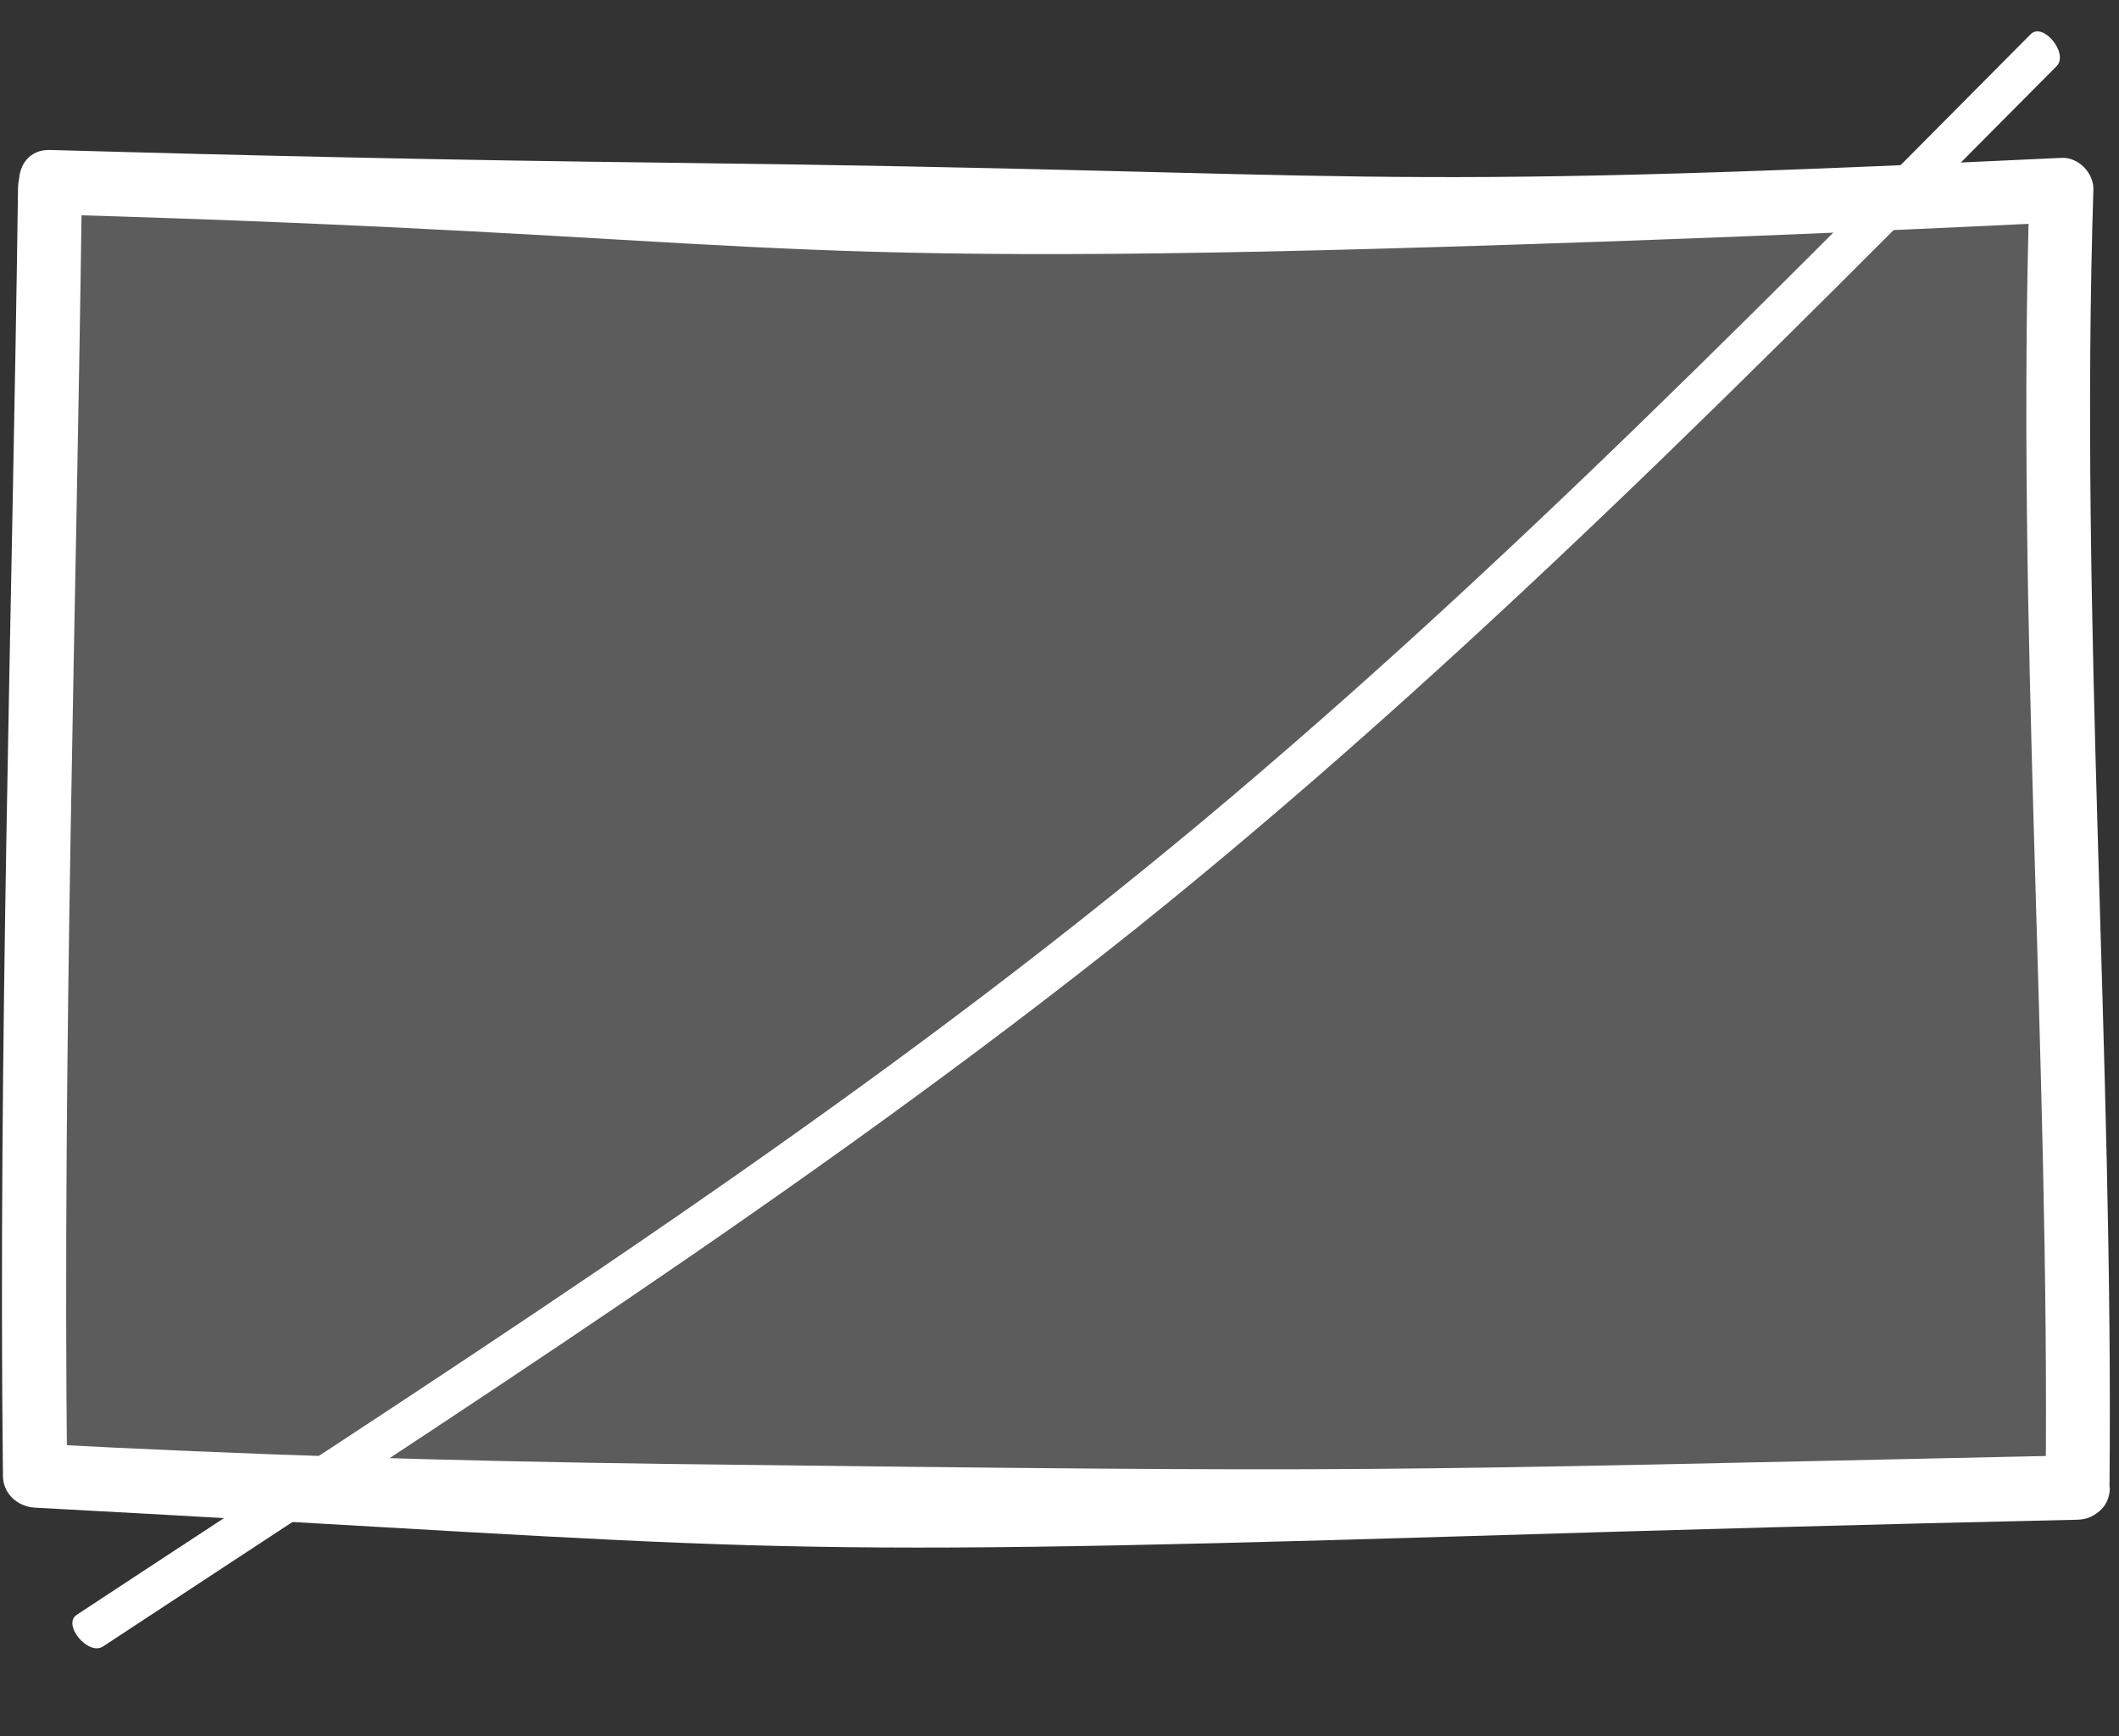
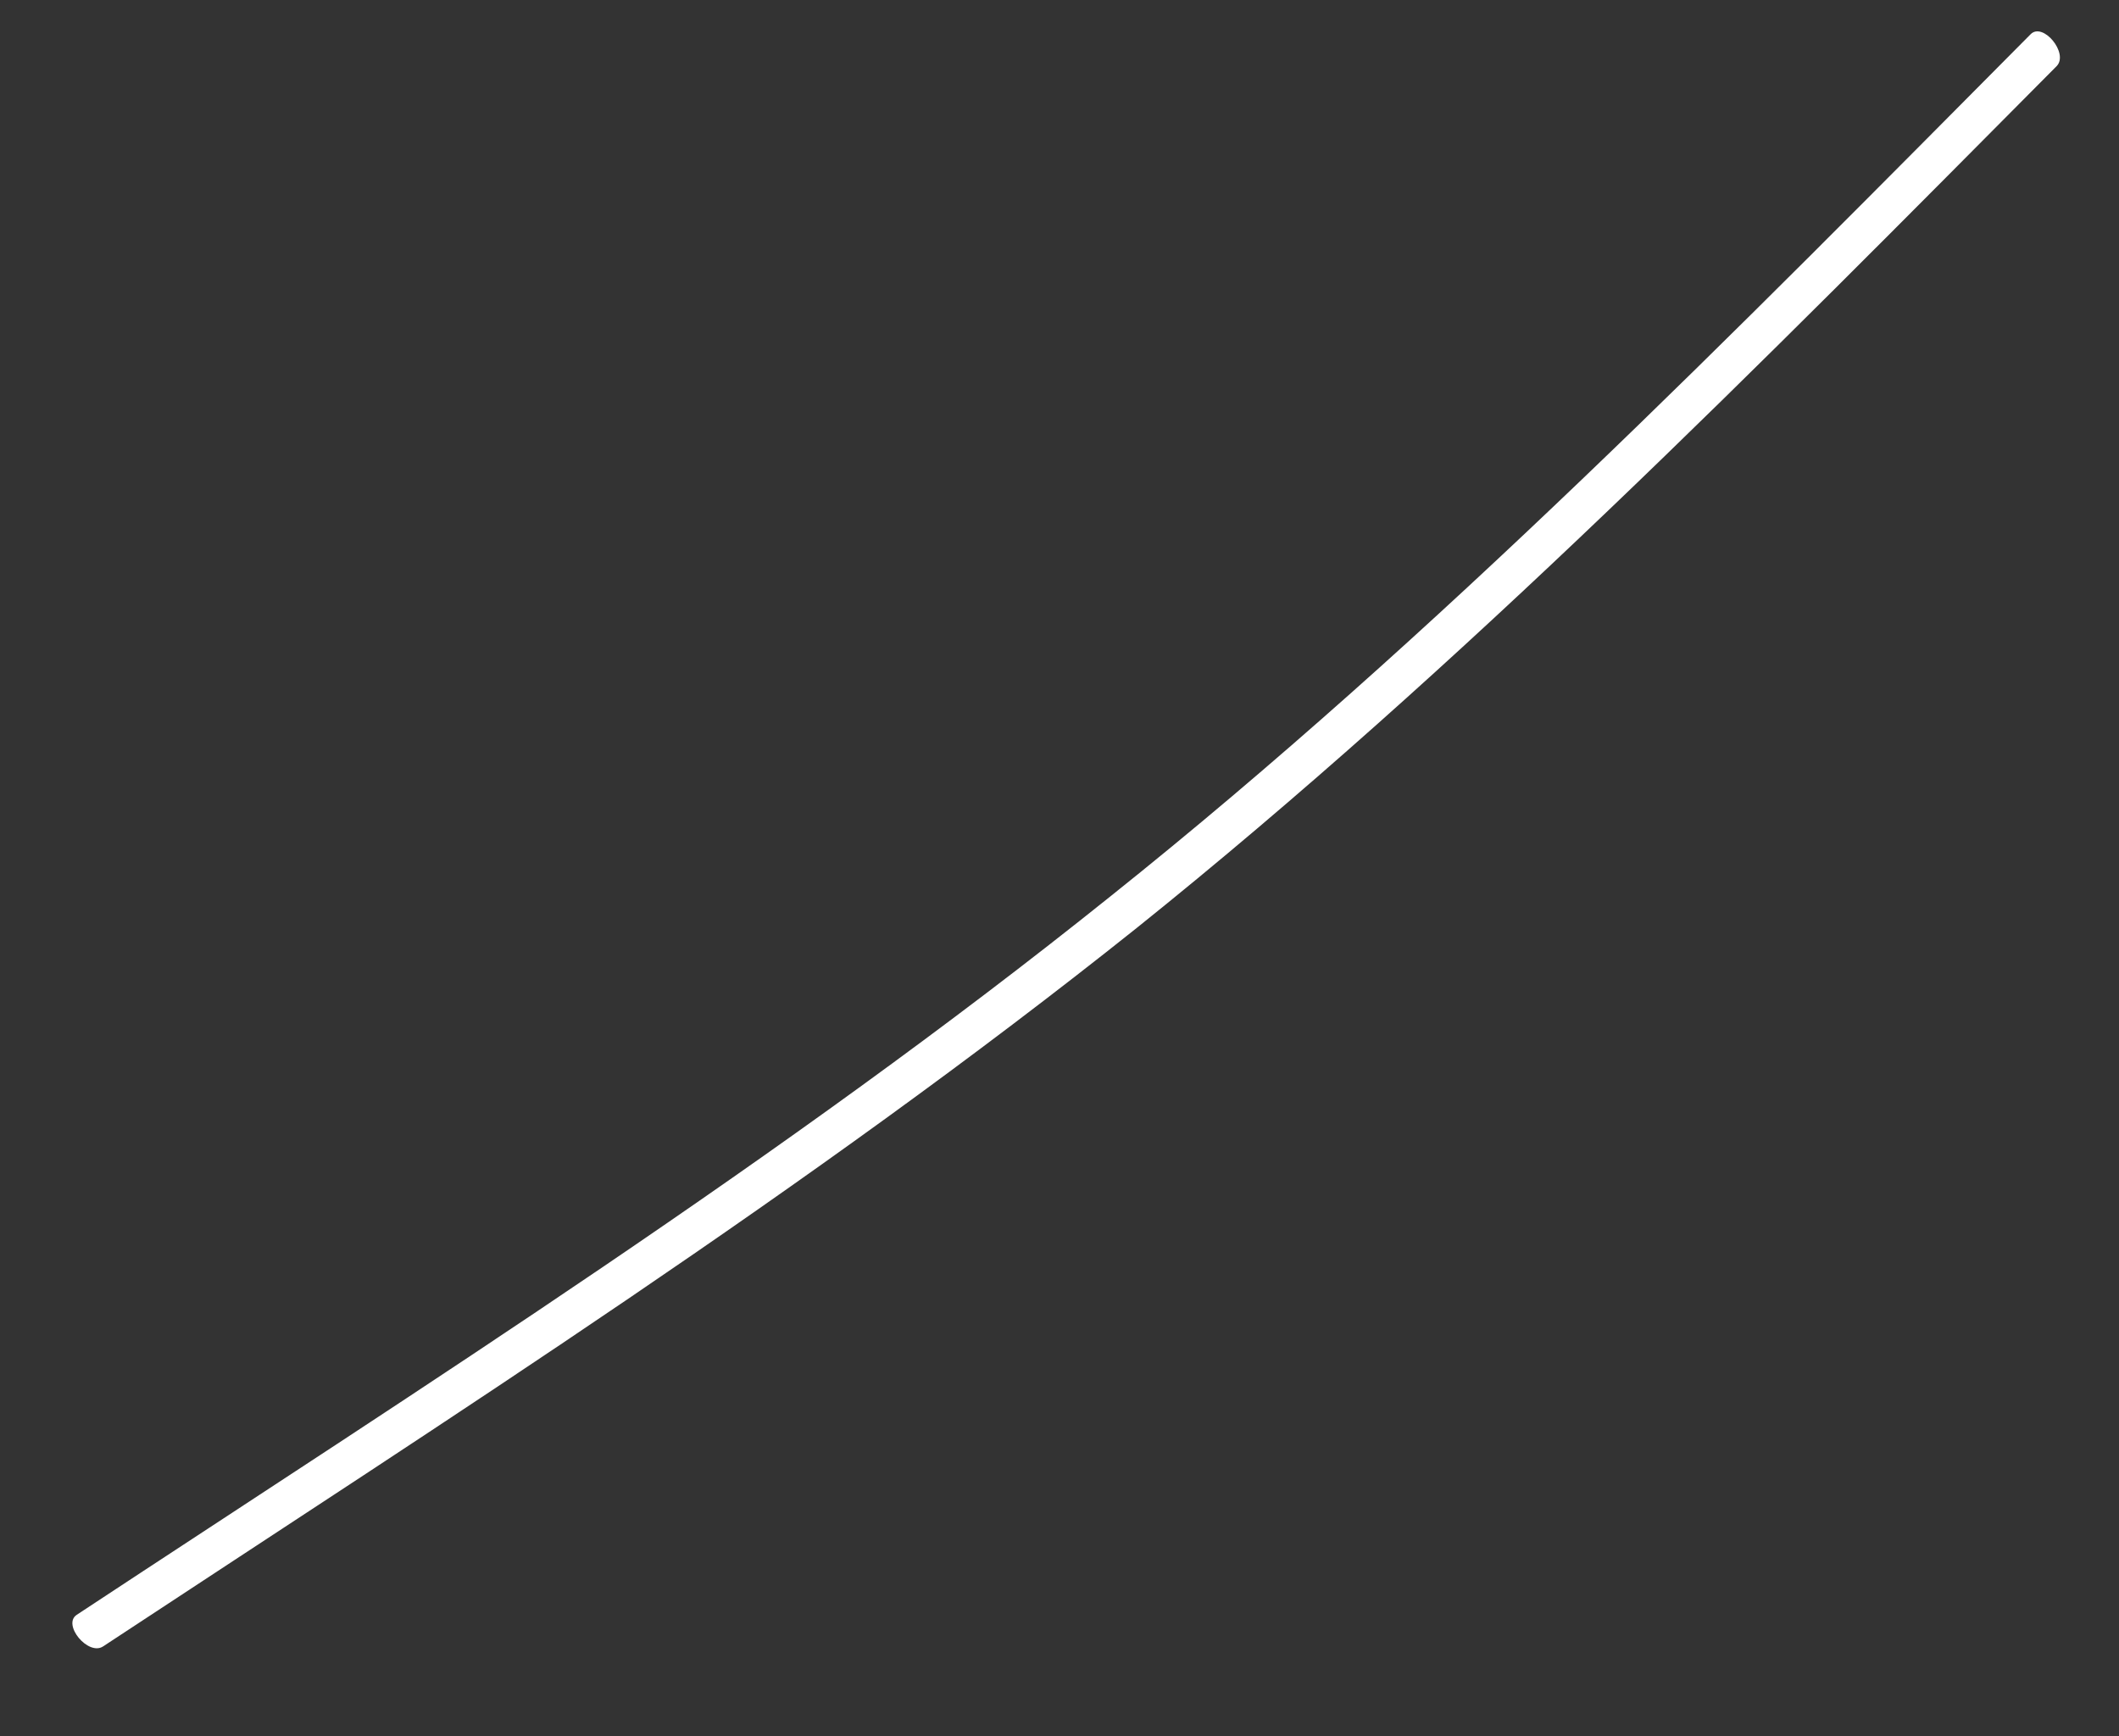
<svg xmlns="http://www.w3.org/2000/svg" width="166" height="136" viewBox="0 0 166 136" fill="none">
  <rect x="0" y="0" width="166" height="136" fill="#333333" stroke="none" />
-   <path opacity="0.2" d="M3.916 115.207H77.271L88.73 117.905H162.084V17.163H88.73L77.271 14.465H3.916V115.207Z" fill="white" />
-   <path d="M162.755 113.999C105.217 115.24 109.629 115.375 52.091 114.674C35.629 114.458 19.194 113.972 2.758 113.082L5.26 115.591C4.883 81.948 5.986 48.331 6.416 14.687C6.47 11.449 1.467 11.449 1.413 14.687C0.956 48.331 -0.147 81.948 0.23 115.591C0.23 116.994 1.359 118.019 2.731 118.1C60.645 121.203 56.718 122.093 114.632 120.34C130.664 119.854 146.723 119.395 162.755 119.045C165.983 118.964 165.983 113.945 162.755 114.026V113.999Z" fill="white" />
-   <path d="M165.256 116.508C165.579 82.595 162.916 48.789 163.992 14.876C164.046 13.554 162.808 12.286 161.49 12.367C104.437 15.092 109.198 13.419 52.091 12.744C36.032 12.556 19.974 12.205 3.915 11.746C0.687 11.665 0.687 16.683 3.915 16.791C61.022 18.437 56.261 21.081 113.368 19.327C129.427 18.842 145.458 18.194 161.49 17.412L158.989 14.903C157.94 48.816 160.576 82.622 160.253 116.535C160.226 119.773 165.256 119.773 165.283 116.535L165.256 116.508Z" fill="white" />
-   <path d="M8.071 128.973C35.532 110.87 63.393 93.167 89.038 72.699C114.714 52.102 137.886 28.559 161.12 5.175C162.083 4.17 160.03 1.687 159.067 2.692C135.834 26.077 112.672 49.715 86.986 70.217C61.392 90.746 33.48 108.387 6.018 126.49C4.85 127.247 6.902 129.73 8.071 128.973Z" fill="white" />
+   <path d="M8.071 128.973C35.532 110.87 63.393 93.167 89.038 72.699C114.714 52.102 137.886 28.559 161.12 5.175C162.083 4.17 160.03 1.687 159.067 2.692C135.834 26.077 112.672 49.715 86.986 70.217C61.392 90.746 33.48 108.387 6.018 126.49C4.85 127.247 6.902 129.73 8.071 128.973" fill="white" />
</svg>